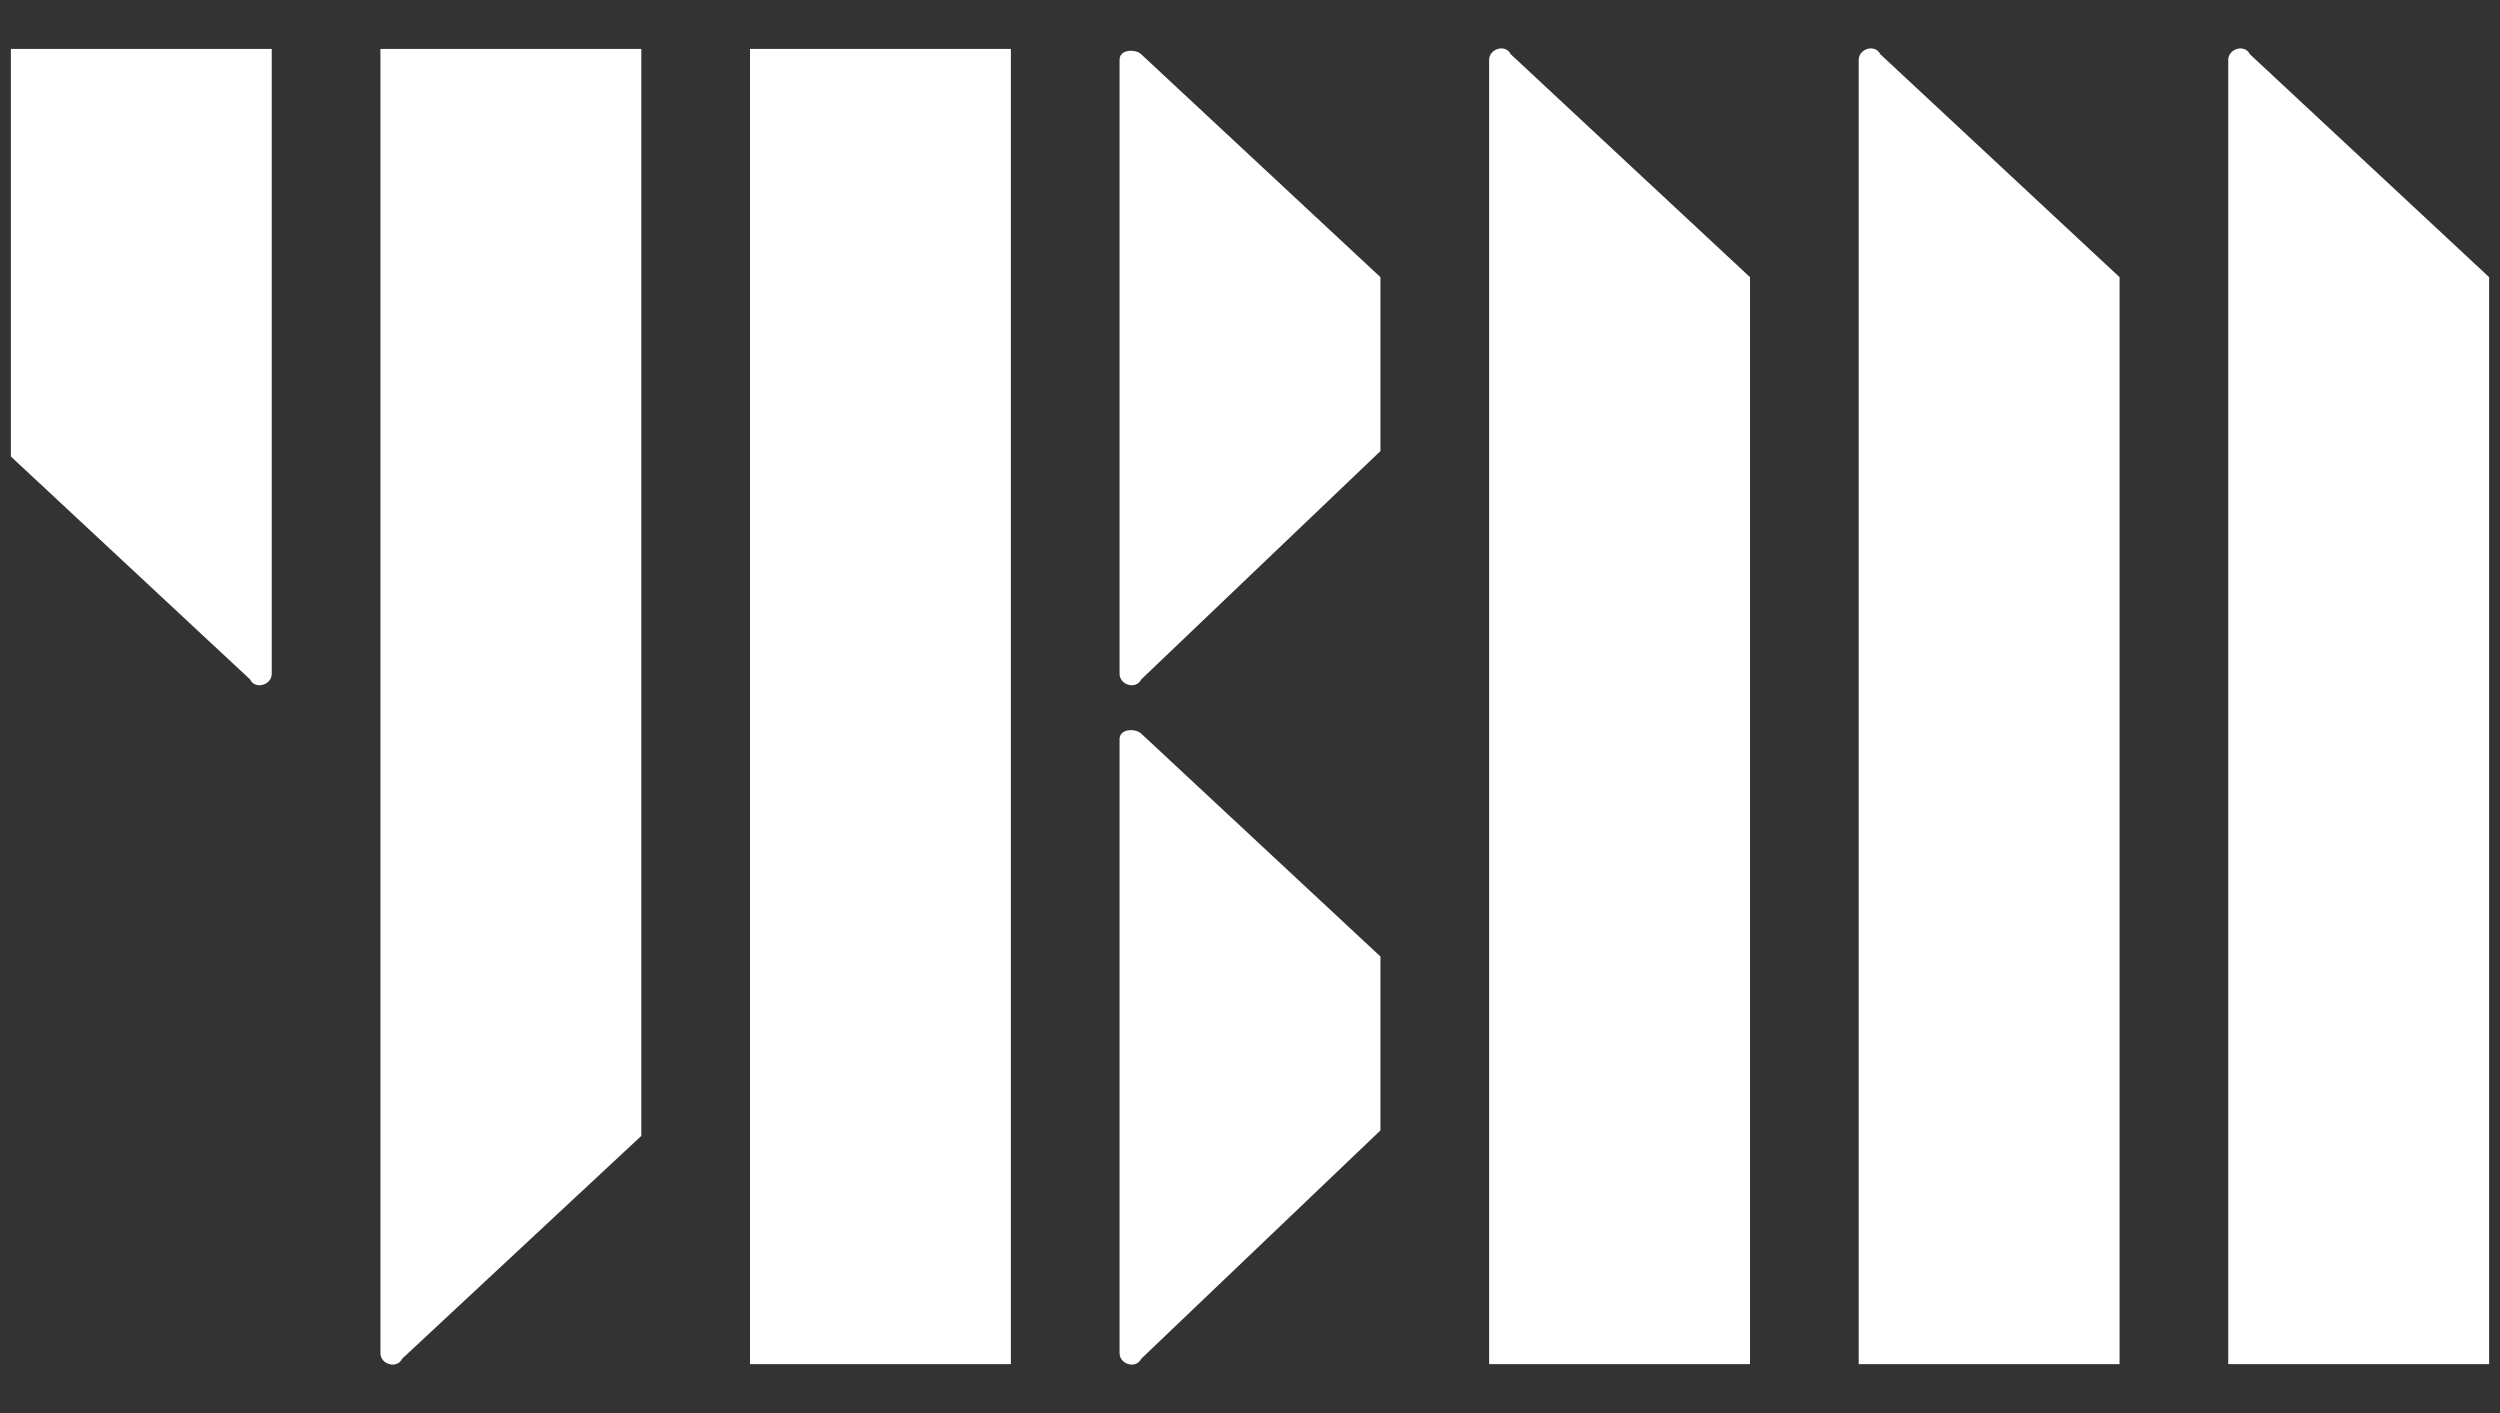
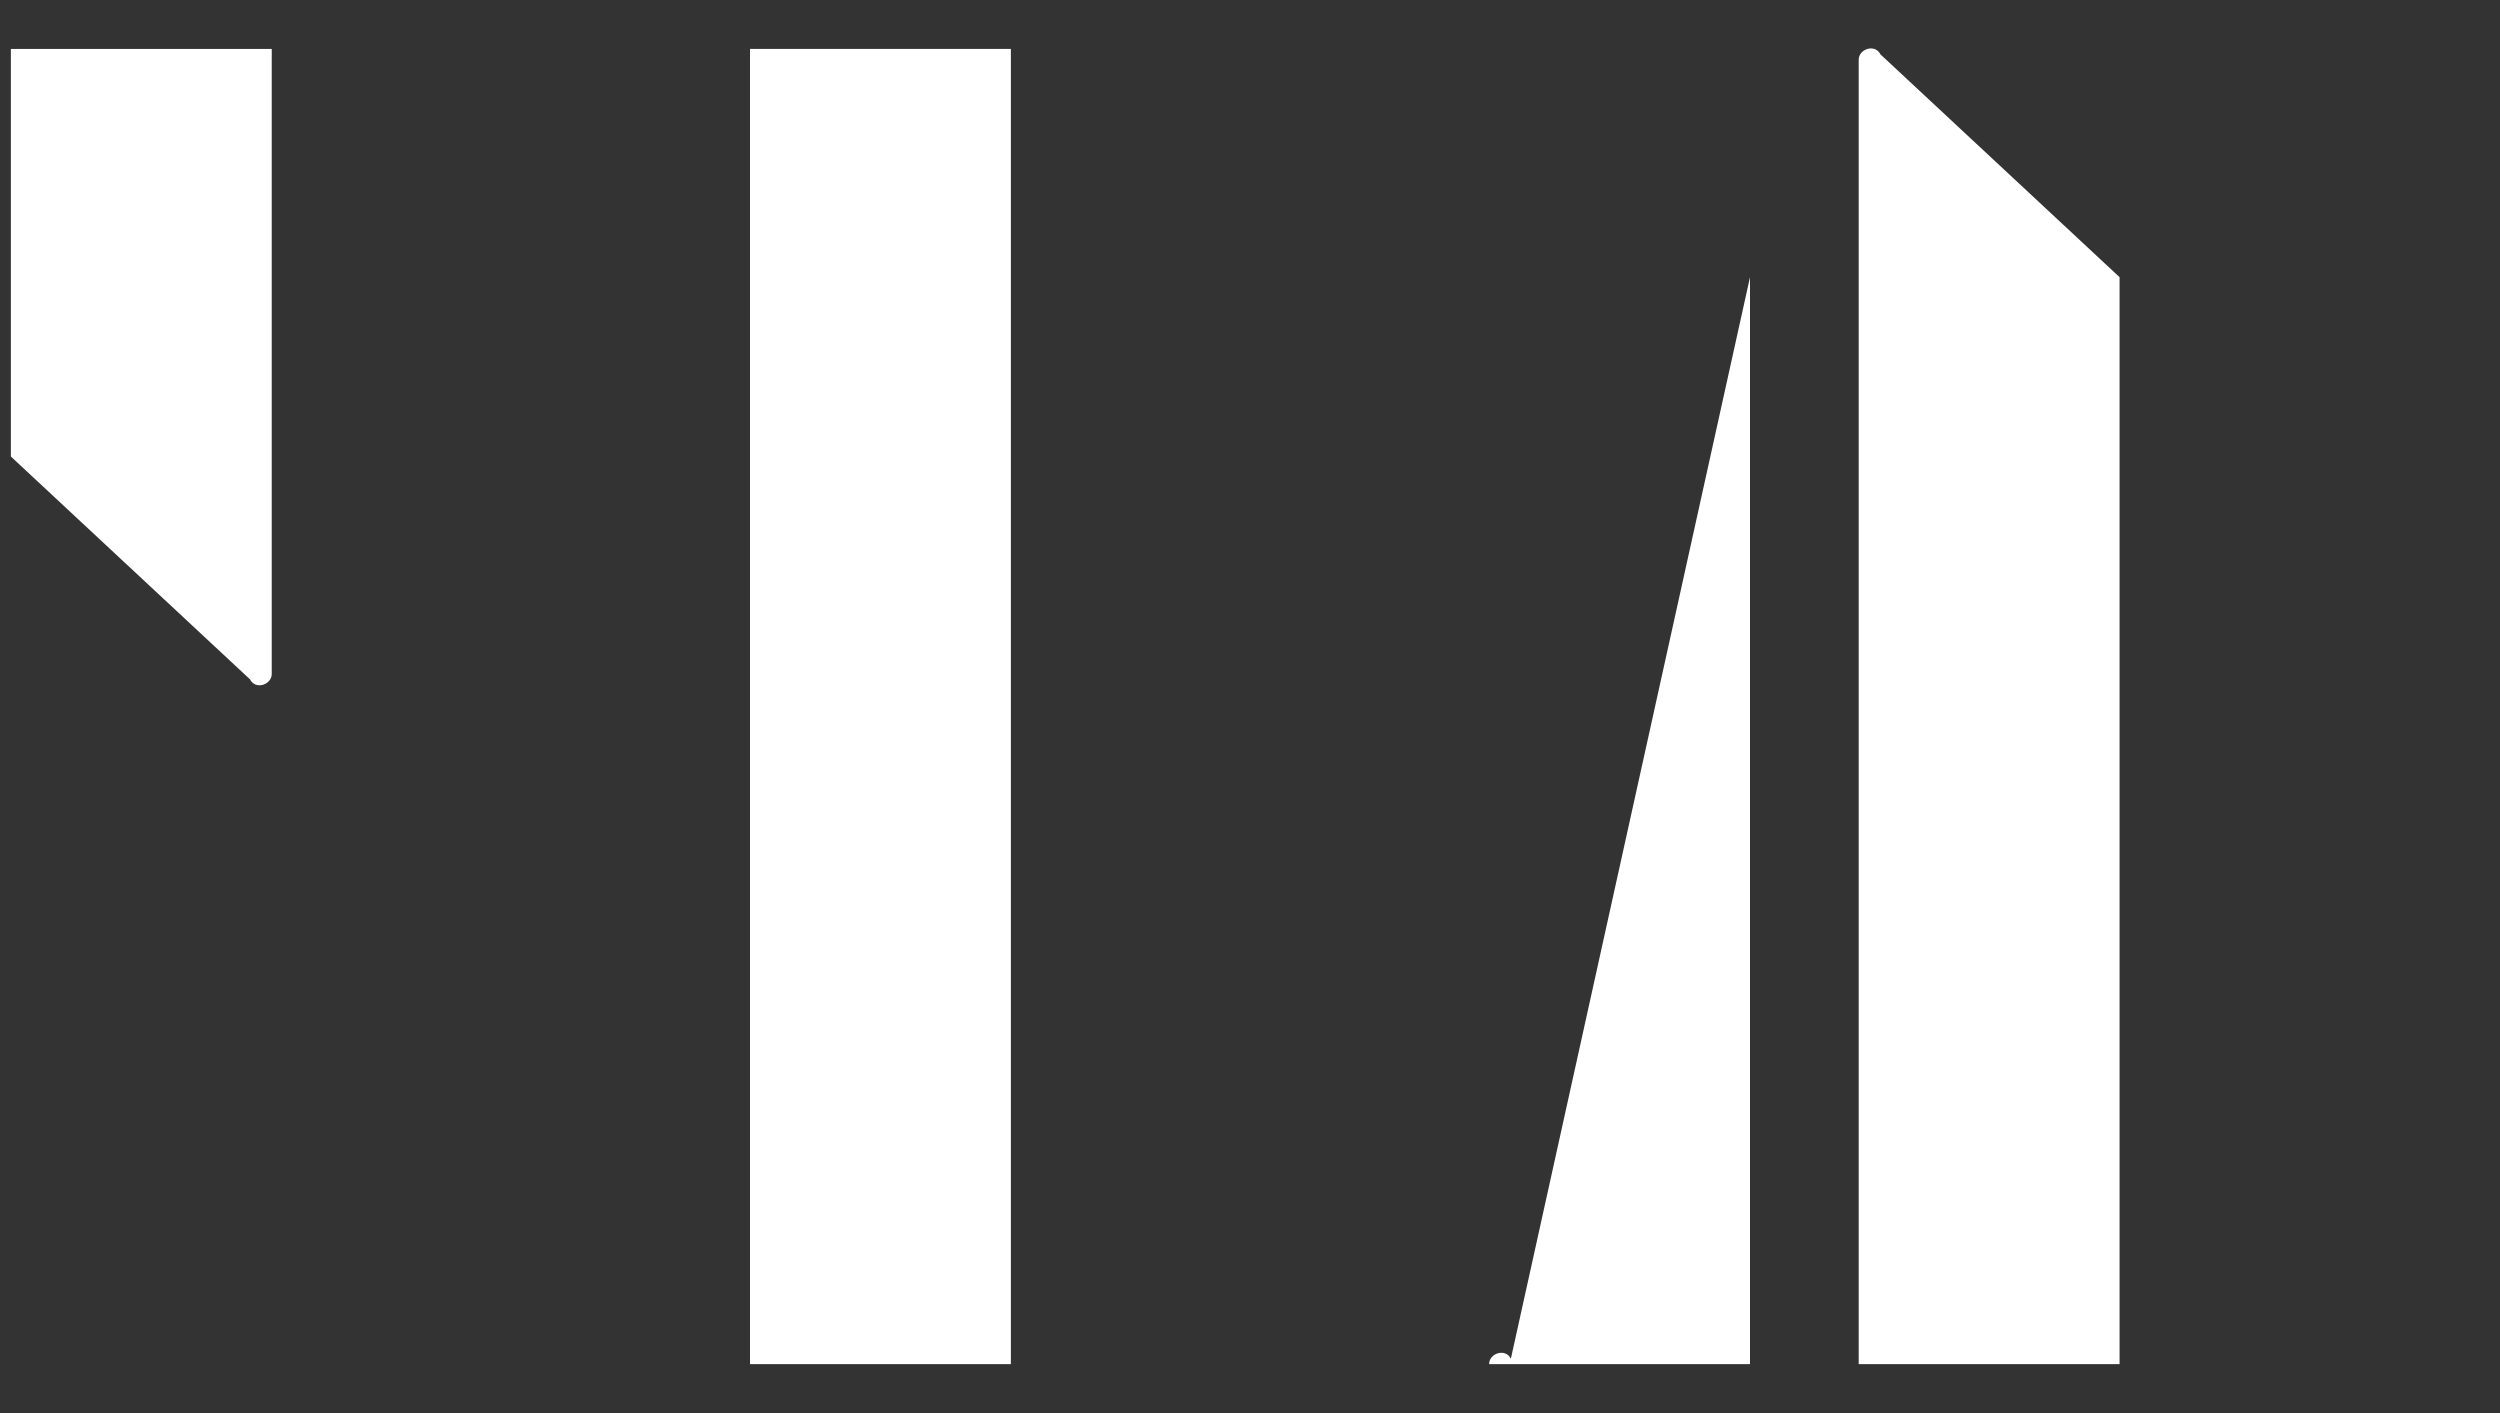
<svg xmlns="http://www.w3.org/2000/svg" version="1.1" id="레이어_1" x="0px" y="0px" viewBox="0 0 46 26" style="enable-background:new 0 0 46 26;" xml:space="preserve">
  <rect x="0" y="0" width="46" height="26" fill="#333333" stroke="none" />
  <style type="text/css">
	.st0{fill:#FFFFFF;}
</style>
  <g>
    <path class="st0" d="M39,5.1v20h-4.8v-24c0-0.2,0.3-0.3,0.4-0.1L39,5.1z" />
    <path class="st0" d="M0.2,8.4V0.9H5v11.5c0,0.2-0.3,0.3-0.4,0.1L0.2,8.4z" />
-     <path class="st0" d="M11.8,20.9v-20H7v24c0,0.2,0.3,0.3,0.4,0.1L11.8,20.9z" />
    <rect x="13.8" y="0.9" class="st0" width="4.8" height="24.2" />
    <g>
-       <path class="st0" d="M21,1c-0.1-0.1-0.4-0.1-0.4,0.1v11.3c0,0.2,0.3,0.3,0.4,0.1l4.4-4.2V5.1L21,1z" />
-       <path class="st0" d="M21,13.5c-0.1-0.1-0.4-0.1-0.4,0.1v11.3c0,0.2,0.3,0.3,0.4,0.1l4.4-4.2v-3.2L21,13.5z" />
-     </g>
-     <path class="st0" d="M32.2,5.1v20h-4.8v-24c0-0.2,0.3-0.3,0.4-0.1L32.2,5.1z" />
-     <path class="st0" d="M45.8,5.1v20H41v-24c0-0.2,0.3-0.3,0.4-0.1L45.8,5.1z" />
+       </g>
+     <path class="st0" d="M32.2,5.1v20h-4.8c0-0.2,0.3-0.3,0.4-0.1L32.2,5.1z" />
  </g>
</svg>